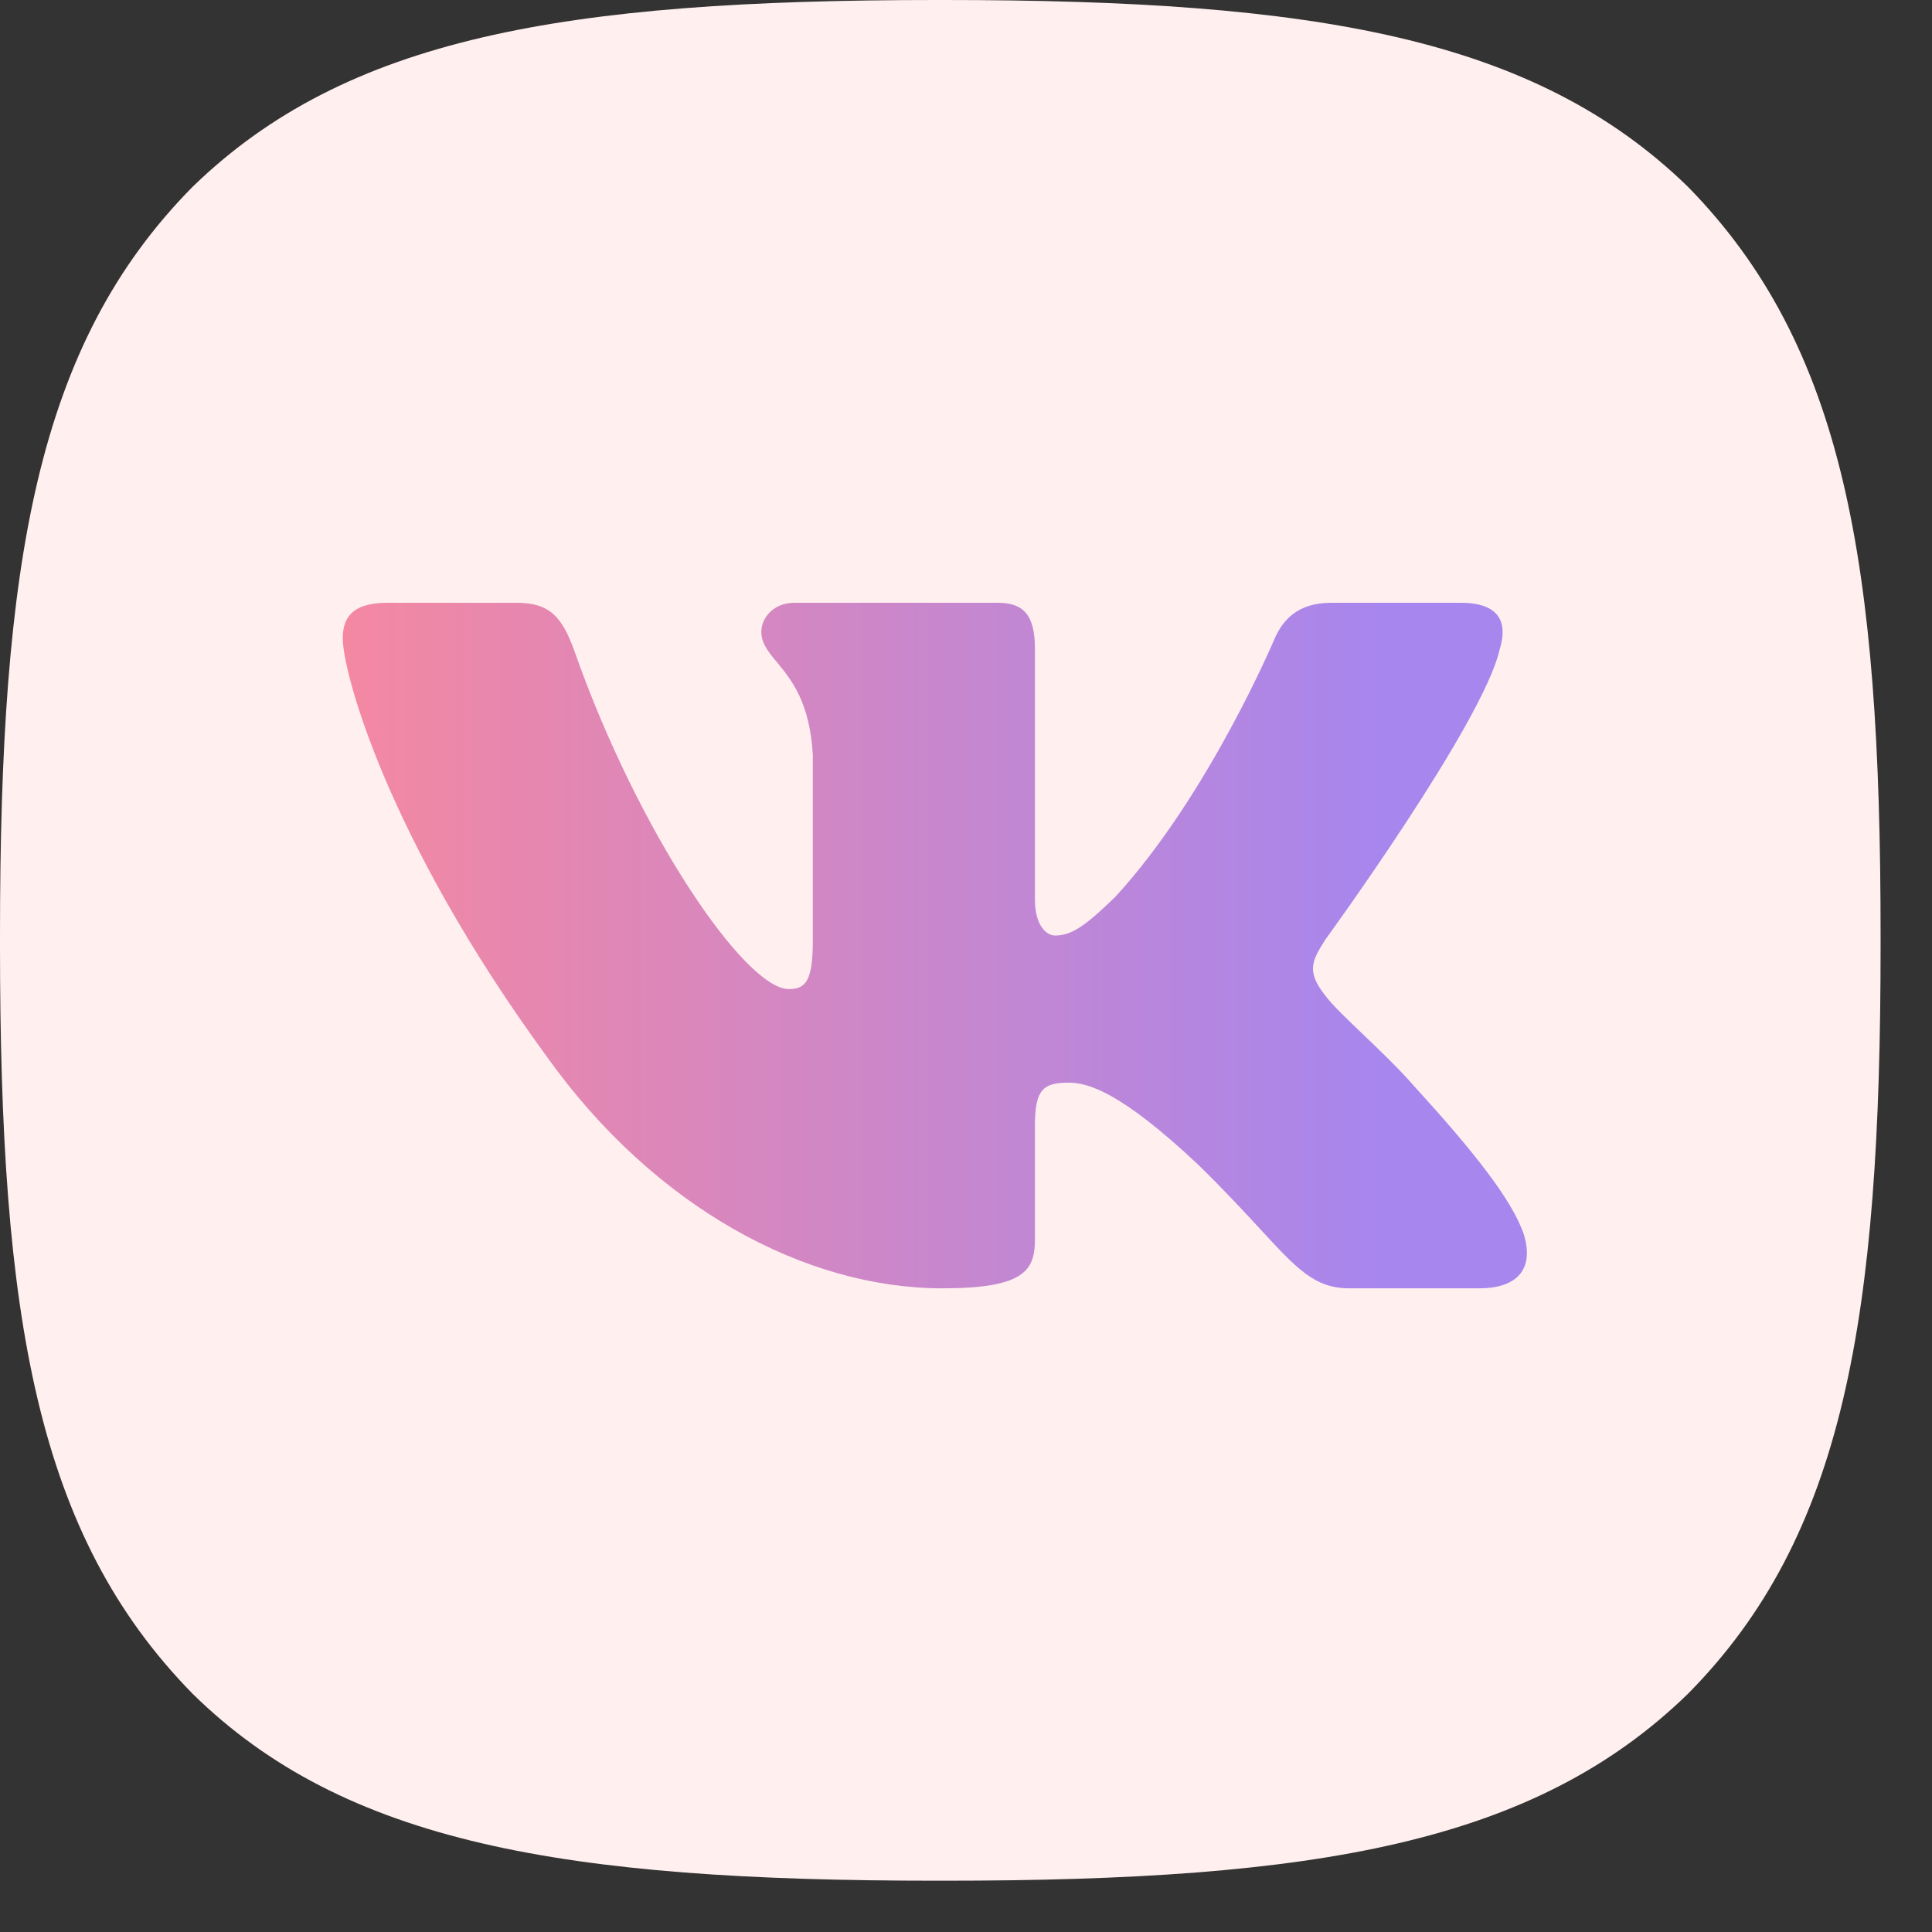
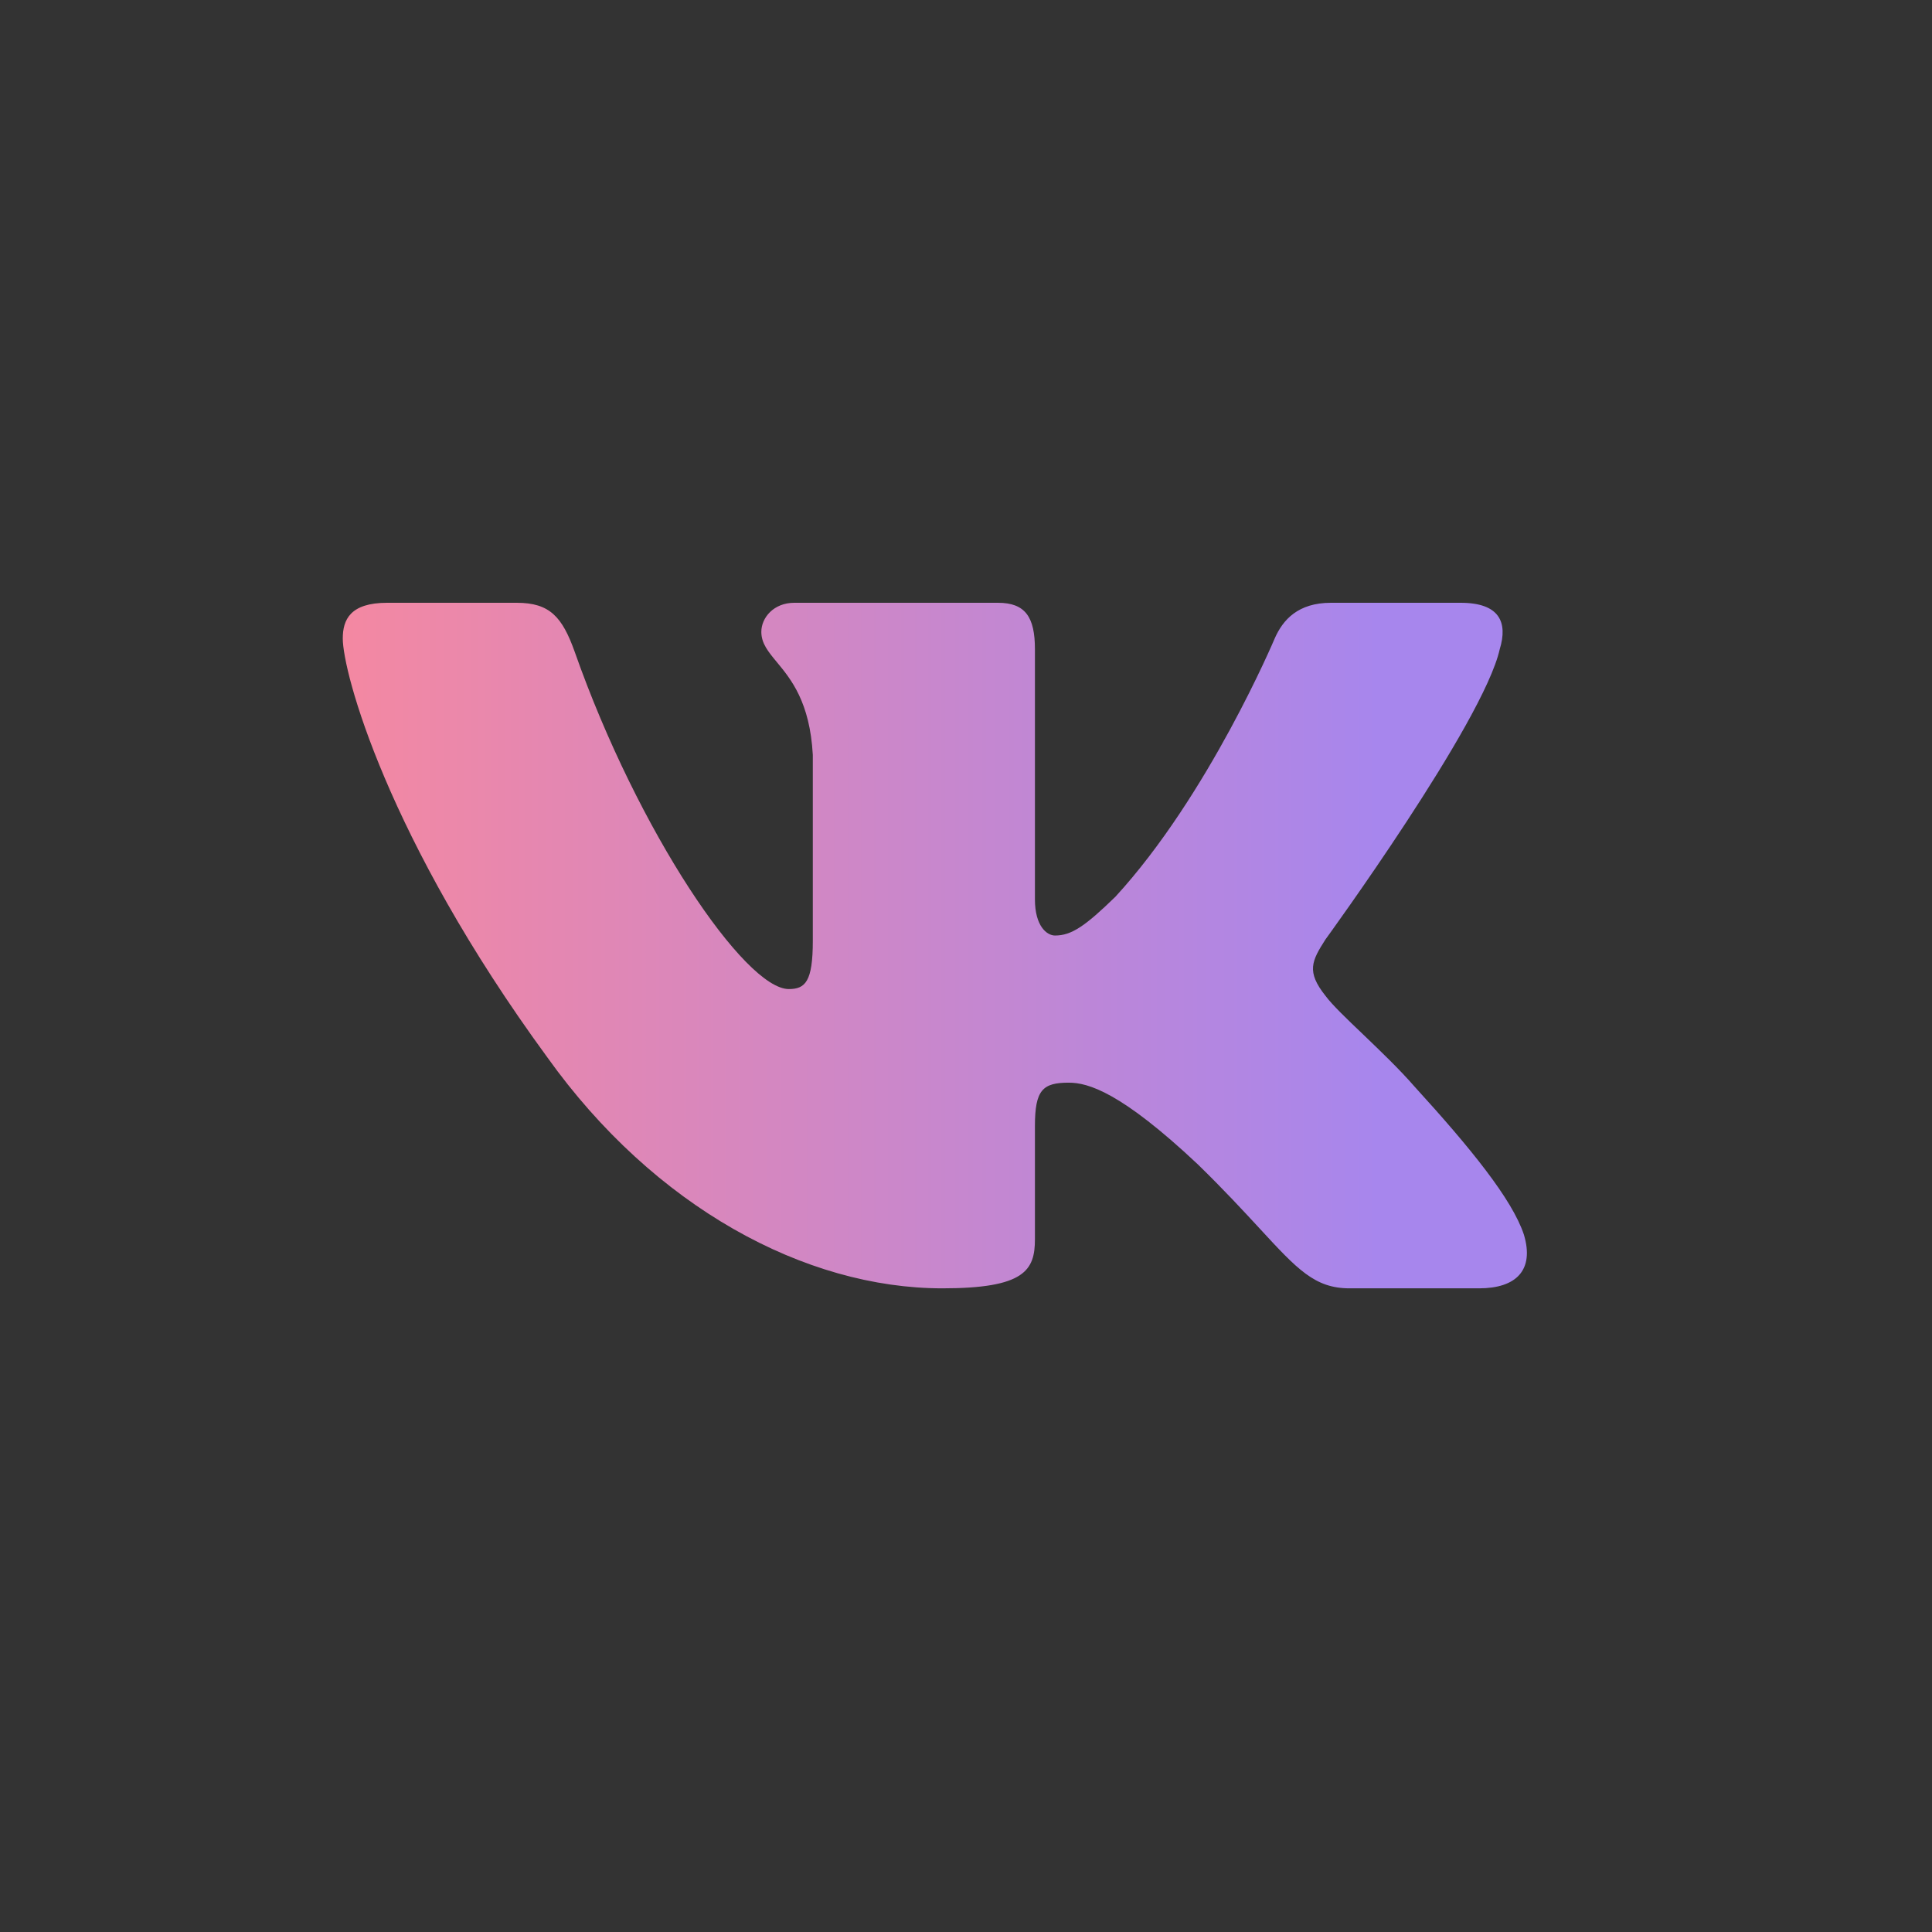
<svg xmlns="http://www.w3.org/2000/svg" width="31" height="31" viewBox="0 0 31 31" fill="none">
  <rect x="0" y="0" width="31" height="31" fill="#333333" stroke="none" />
-   <path d="M15.027 30.177H15.148C21.14 30.177 24.619 29.573 27.082 27.18C29.595 24.643 30.175 21.142 30.175 15.172V15.004C30.175 9.037 29.595 5.558 27.082 2.995C24.621 0.604 21.117 0 15.15 0H15.029C9.037 0 5.556 0.604 3.092 2.996C0.582 5.532 0 9.036 0 15.003V15.171C0 21.139 0.58 24.618 3.093 27.18C5.532 29.573 9.037 30.177 15.027 30.177Z" fill="#FFEFEF" />
-   <path fill-rule="evenodd" clip-rule="evenodd" d="M6.213 9.672H8.291C8.822 9.672 9.022 9.899 9.222 10.46C10.238 13.347 11.952 15.87 12.657 15.87C12.921 15.87 13.042 15.751 13.042 15.097V12.113C12.995 11.263 12.69 10.896 12.465 10.624C12.326 10.456 12.216 10.324 12.216 10.138C12.216 9.911 12.415 9.672 12.745 9.672H16.012C16.452 9.672 16.606 9.901 16.606 10.417V14.431C16.606 14.86 16.797 15.011 16.929 15.011C17.193 15.011 17.413 14.86 17.898 14.388C19.395 12.757 20.453 10.245 20.453 10.245C20.585 9.944 20.828 9.672 21.357 9.672H23.435C24.064 9.672 24.196 9.987 24.064 10.417C23.8 11.597 21.267 15.075 21.267 15.075C21.047 15.419 20.959 15.59 21.267 15.977C21.376 16.125 21.608 16.346 21.873 16.599C22.145 16.86 22.453 17.154 22.699 17.437C23.592 18.416 24.264 19.242 24.452 19.811C24.623 20.382 24.326 20.672 23.732 20.672H21.654C21.097 20.672 20.817 20.368 20.211 19.711C19.954 19.433 19.639 19.091 19.219 18.682C17.986 17.522 17.458 17.372 17.149 17.372C16.731 17.372 16.606 17.488 16.606 18.067V19.884C16.606 20.382 16.442 20.672 15.121 20.672C12.919 20.672 10.499 19.369 8.781 16.964C6.205 13.444 5.5 10.782 5.5 10.245C5.5 9.944 5.619 9.672 6.213 9.672Z" fill="url(#paint0_linear_74_116)" />
+   <path fill-rule="evenodd" clip-rule="evenodd" d="M6.213 9.672H8.291C8.822 9.672 9.022 9.899 9.222 10.46C10.238 13.347 11.952 15.87 12.657 15.87C12.921 15.87 13.042 15.751 13.042 15.097V12.113C12.995 11.263 12.69 10.896 12.465 10.624C12.326 10.456 12.216 10.324 12.216 10.138C12.216 9.911 12.415 9.672 12.745 9.672H16.012C16.452 9.672 16.606 9.901 16.606 10.417V14.431C16.606 14.86 16.797 15.011 16.929 15.011C17.193 15.011 17.413 14.86 17.898 14.388C19.395 12.757 20.453 10.245 20.453 10.245C20.585 9.944 20.828 9.672 21.357 9.672H23.435C24.064 9.672 24.196 9.987 24.064 10.417C23.8 11.597 21.267 15.075 21.267 15.075C21.047 15.419 20.959 15.59 21.267 15.977C21.376 16.125 21.608 16.346 21.873 16.599C22.145 16.86 22.453 17.154 22.699 17.437C23.592 18.416 24.264 19.242 24.452 19.811C24.623 20.382 24.326 20.672 23.732 20.672H21.654C21.097 20.672 20.817 20.368 20.211 19.711C19.954 19.433 19.639 19.091 19.219 18.682C17.986 17.522 17.458 17.372 17.149 17.372C16.731 17.372 16.606 17.488 16.606 18.067V19.884C16.606 20.382 16.442 20.672 15.121 20.672C12.919 20.672 10.499 19.369 8.781 16.964C6.205 13.444 5.5 10.782 5.5 10.245C5.5 9.944 5.619 9.672 6.213 9.672" fill="url(#paint0_linear_74_116)" />
  <defs>
    <linearGradient id="paint0_linear_74_116" x1="3.125" y1="15.172" x2="22.125" y2="15.172" gradientUnits="userSpaceOnUse">
      <stop stop-color="#FF8897" />
      <stop offset="1" stop-color="#A786ED" />
    </linearGradient>
  </defs>
</svg>